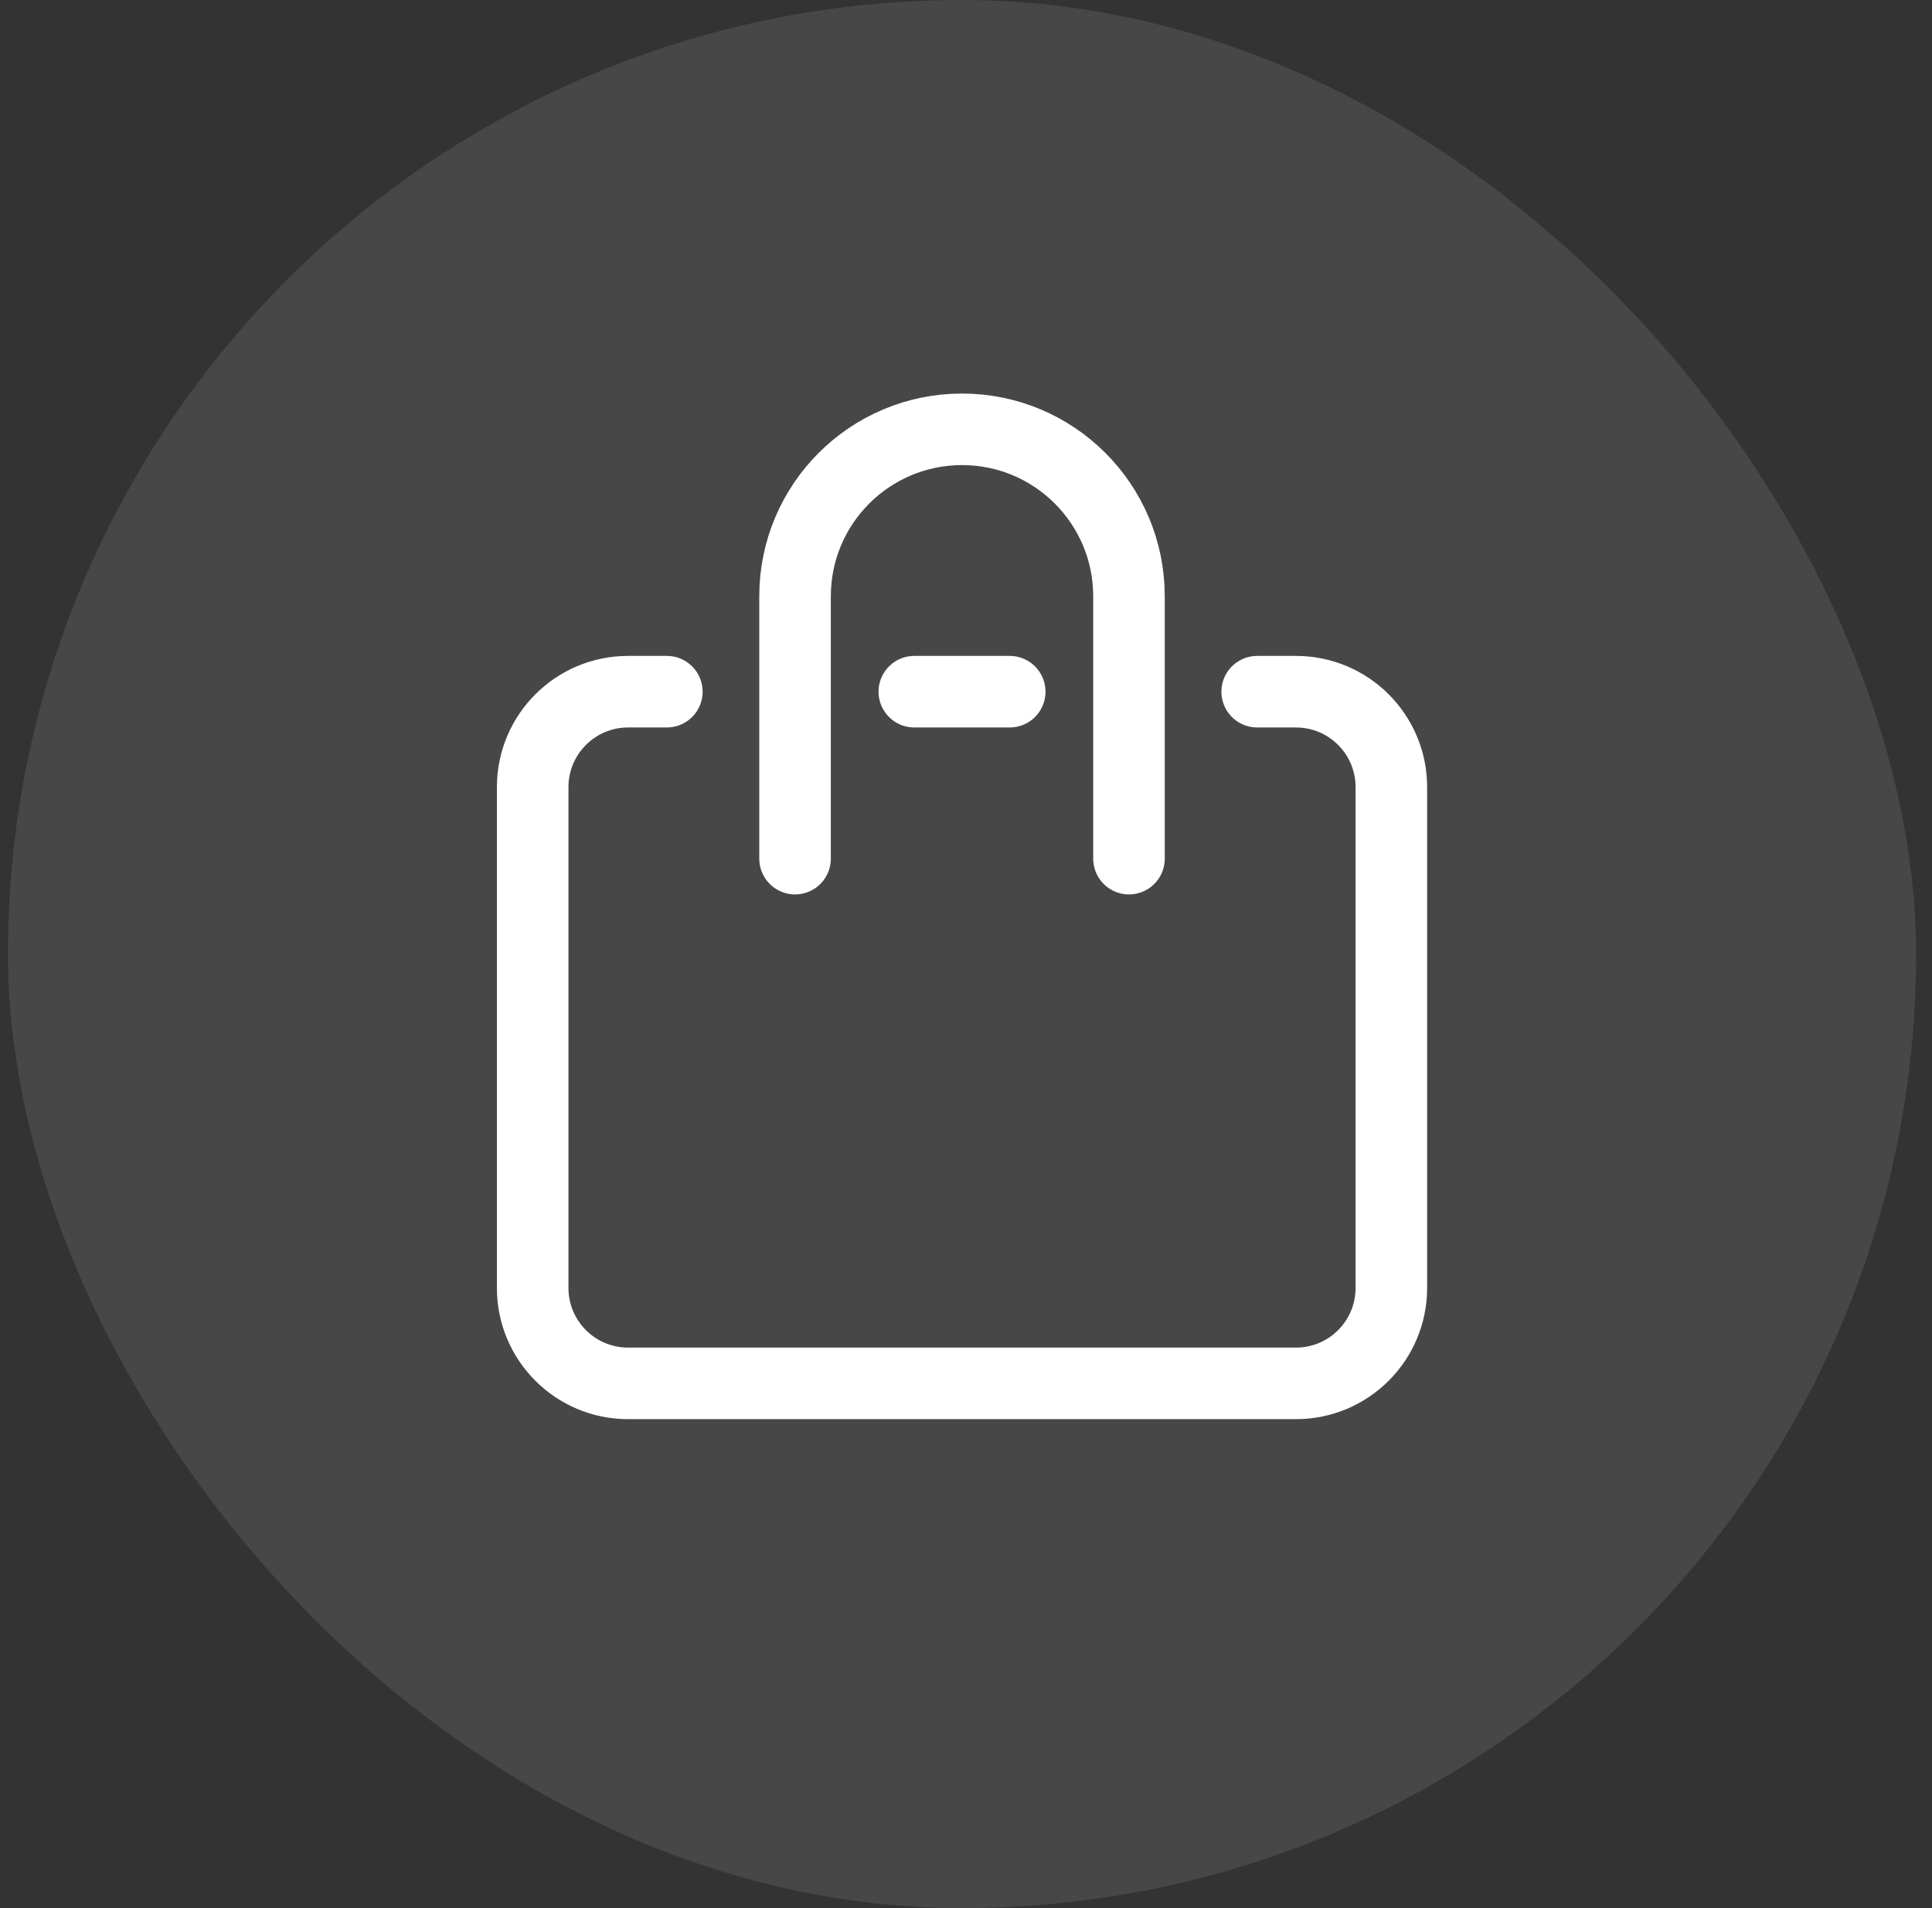
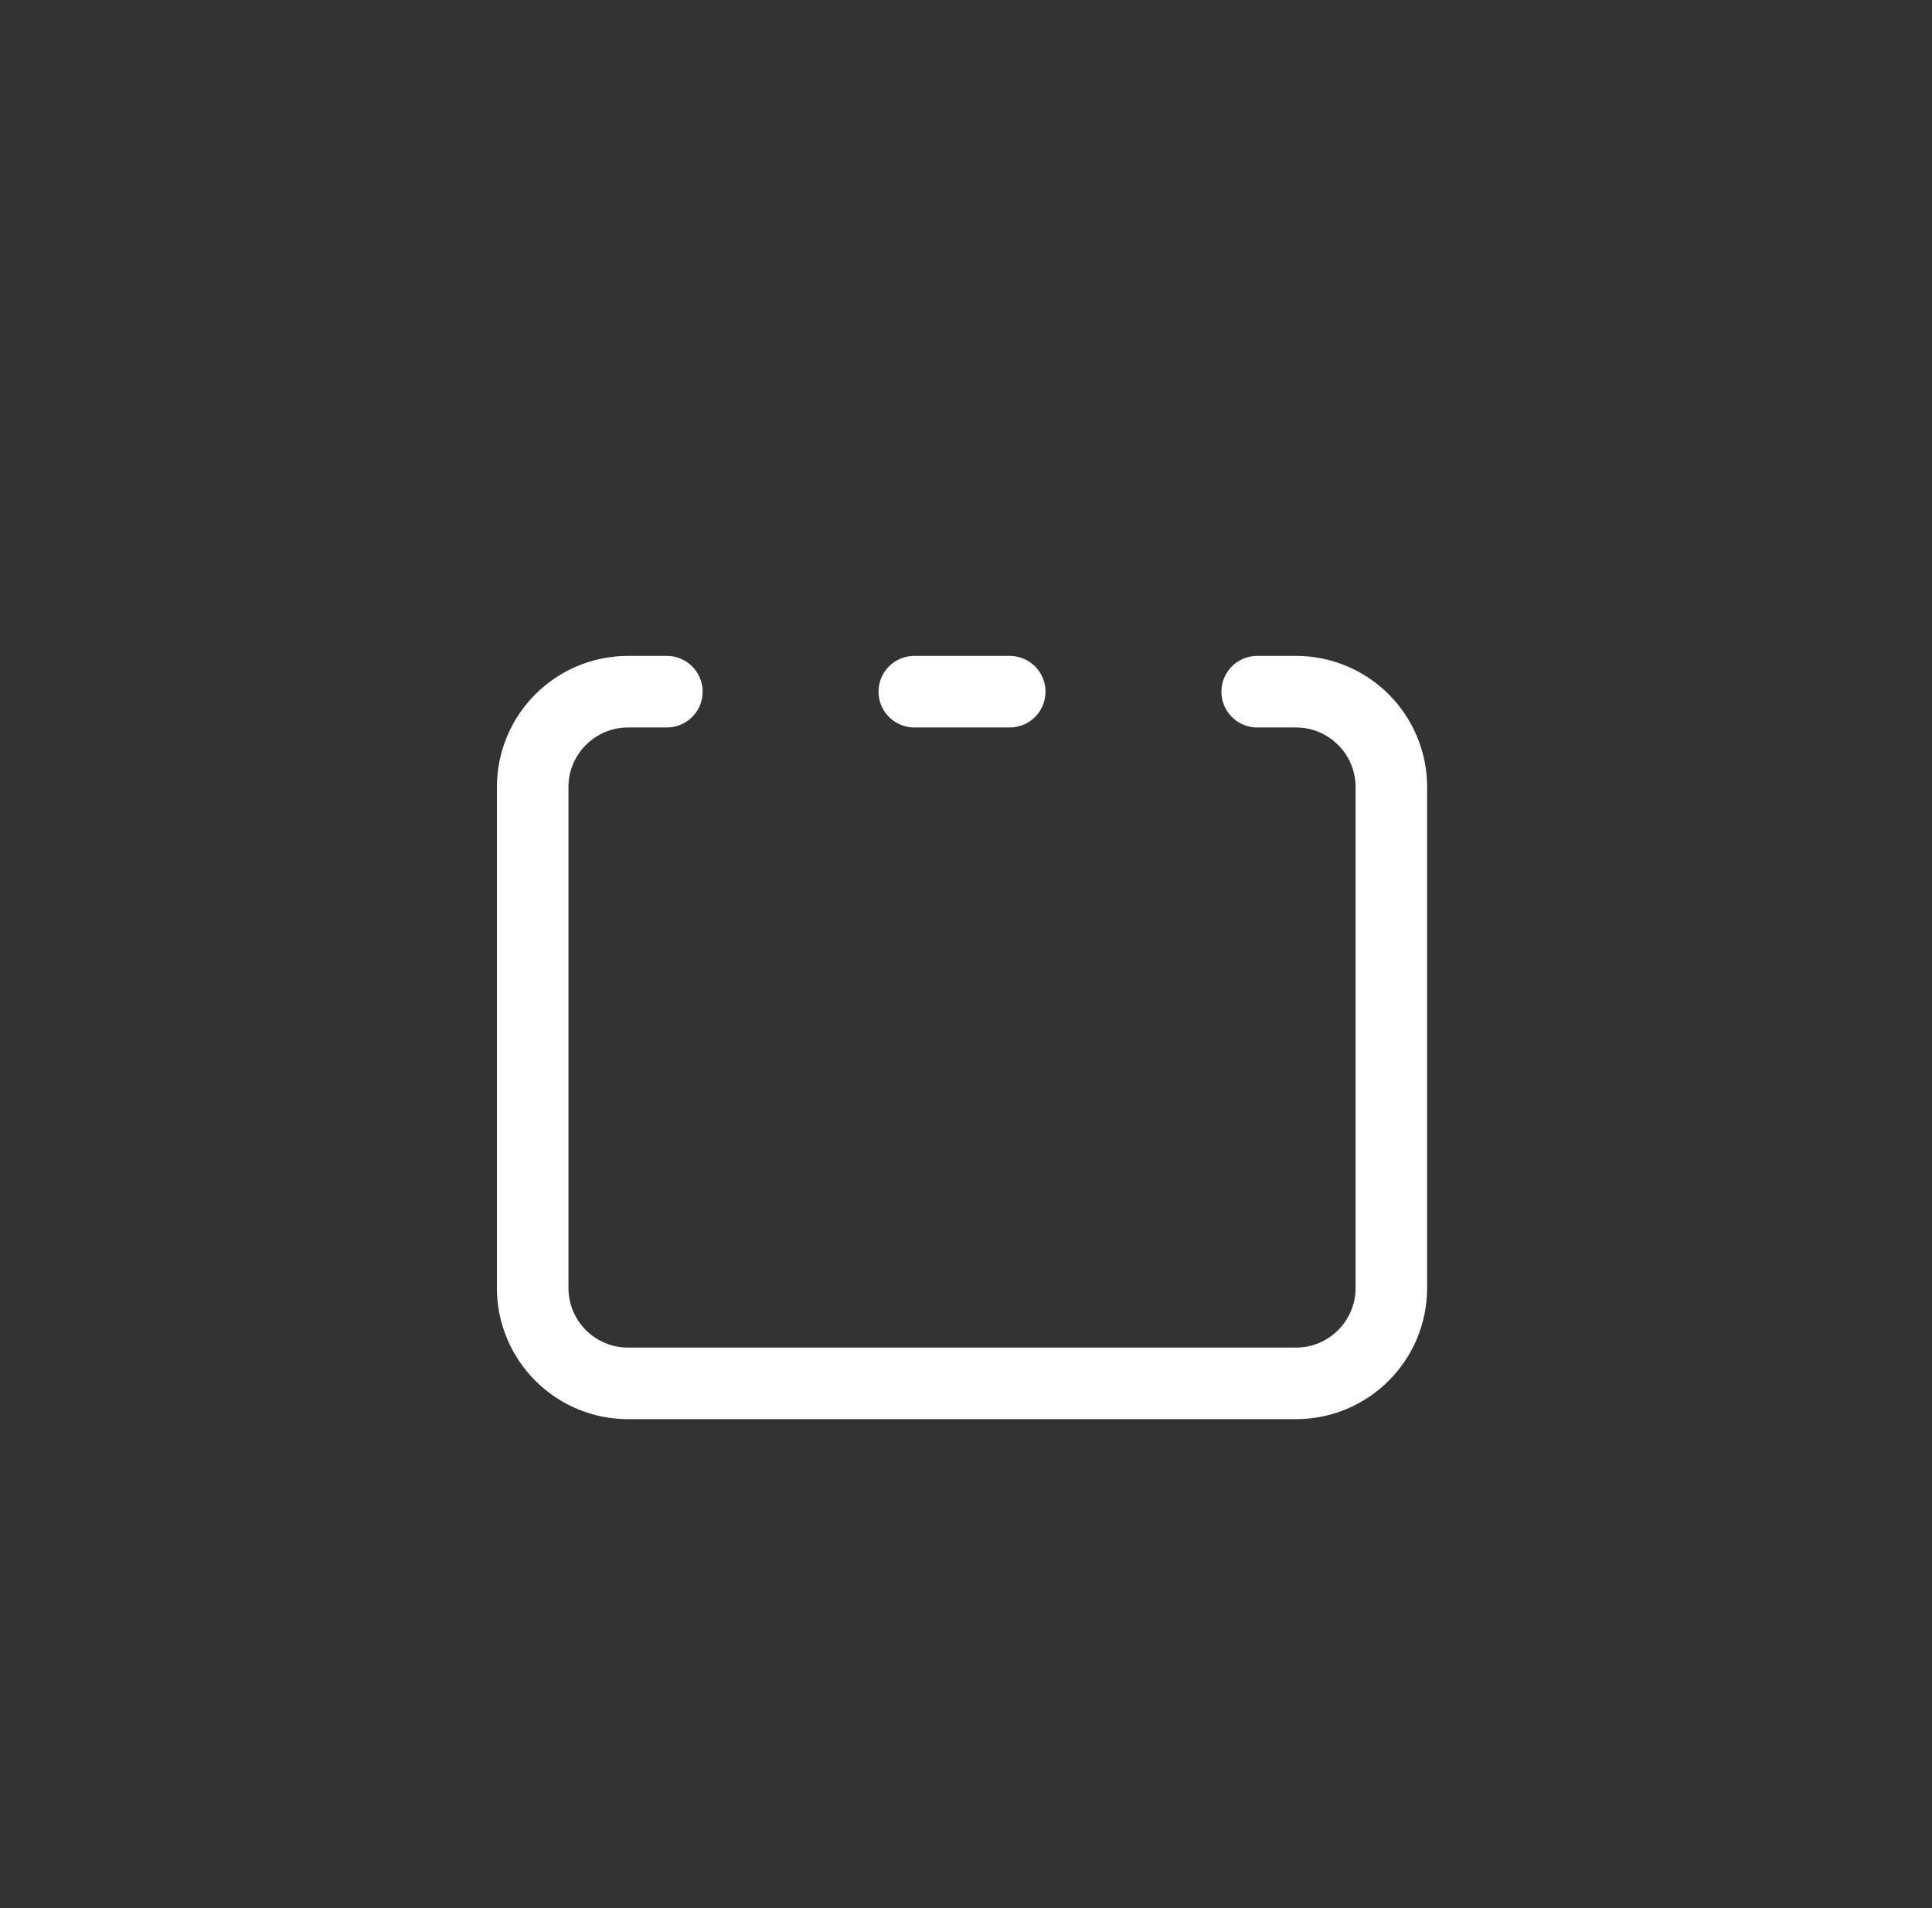
<svg xmlns="http://www.w3.org/2000/svg" width="81" height="80" viewBox="0 0 81 80" fill="none">
  <rect x="0" y="0" width="81" height="80" fill="#333333" stroke="none" />
-   <rect x="0.333" width="80" height="80" rx="40" fill="white" fill-opacity="0.1" />
  <path d="M27.958 29H26.333C24.124 29 22.333 30.791 22.333 33V54C22.333 56.209 24.124 58 26.333 58H54.333C56.542 58 58.333 56.209 58.333 54V33C58.333 30.791 56.542 29 54.333 29H52.708M38.333 29H42.333" stroke="white" stroke-width="3" stroke-linecap="round" stroke-linejoin="round" />
-   <path d="M47.333 36V26V25C47.333 21.134 44.199 18 40.333 18V18C36.467 18 33.333 21.134 33.333 25V36" stroke="white" stroke-width="3" stroke-linecap="round" stroke-linejoin="round" />
</svg>